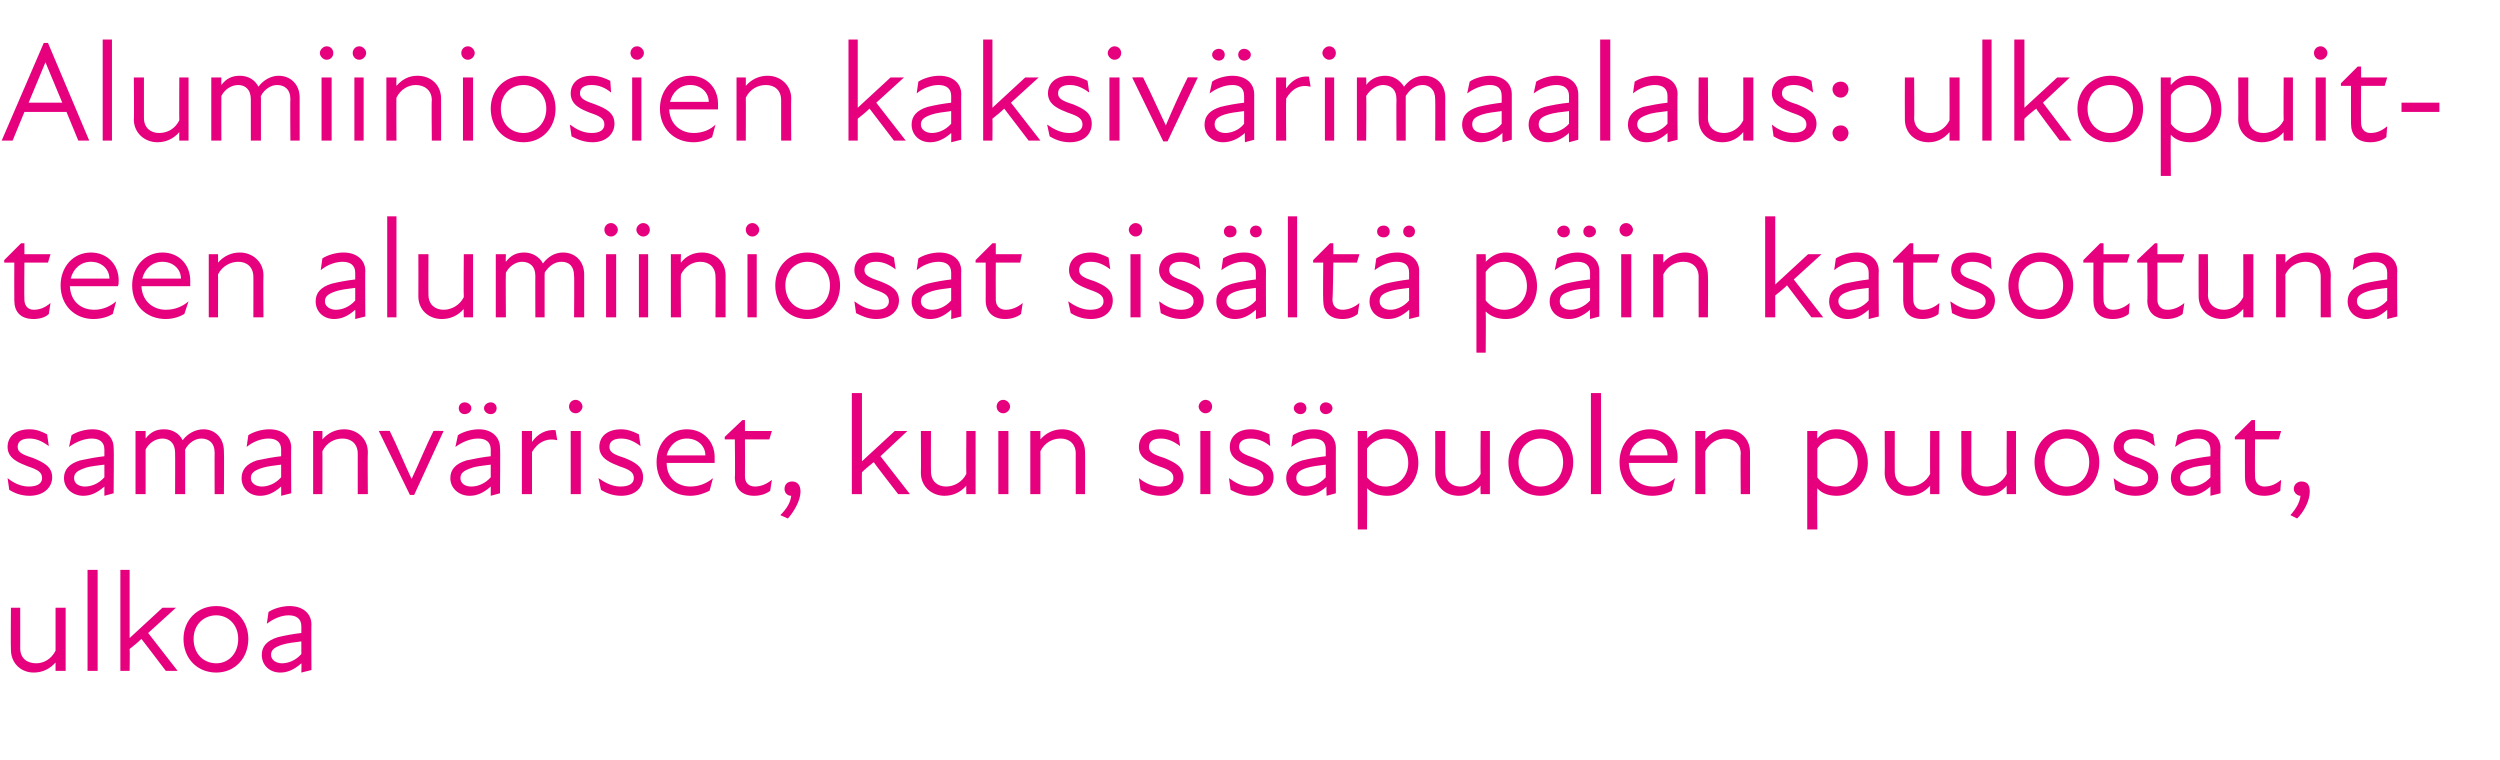
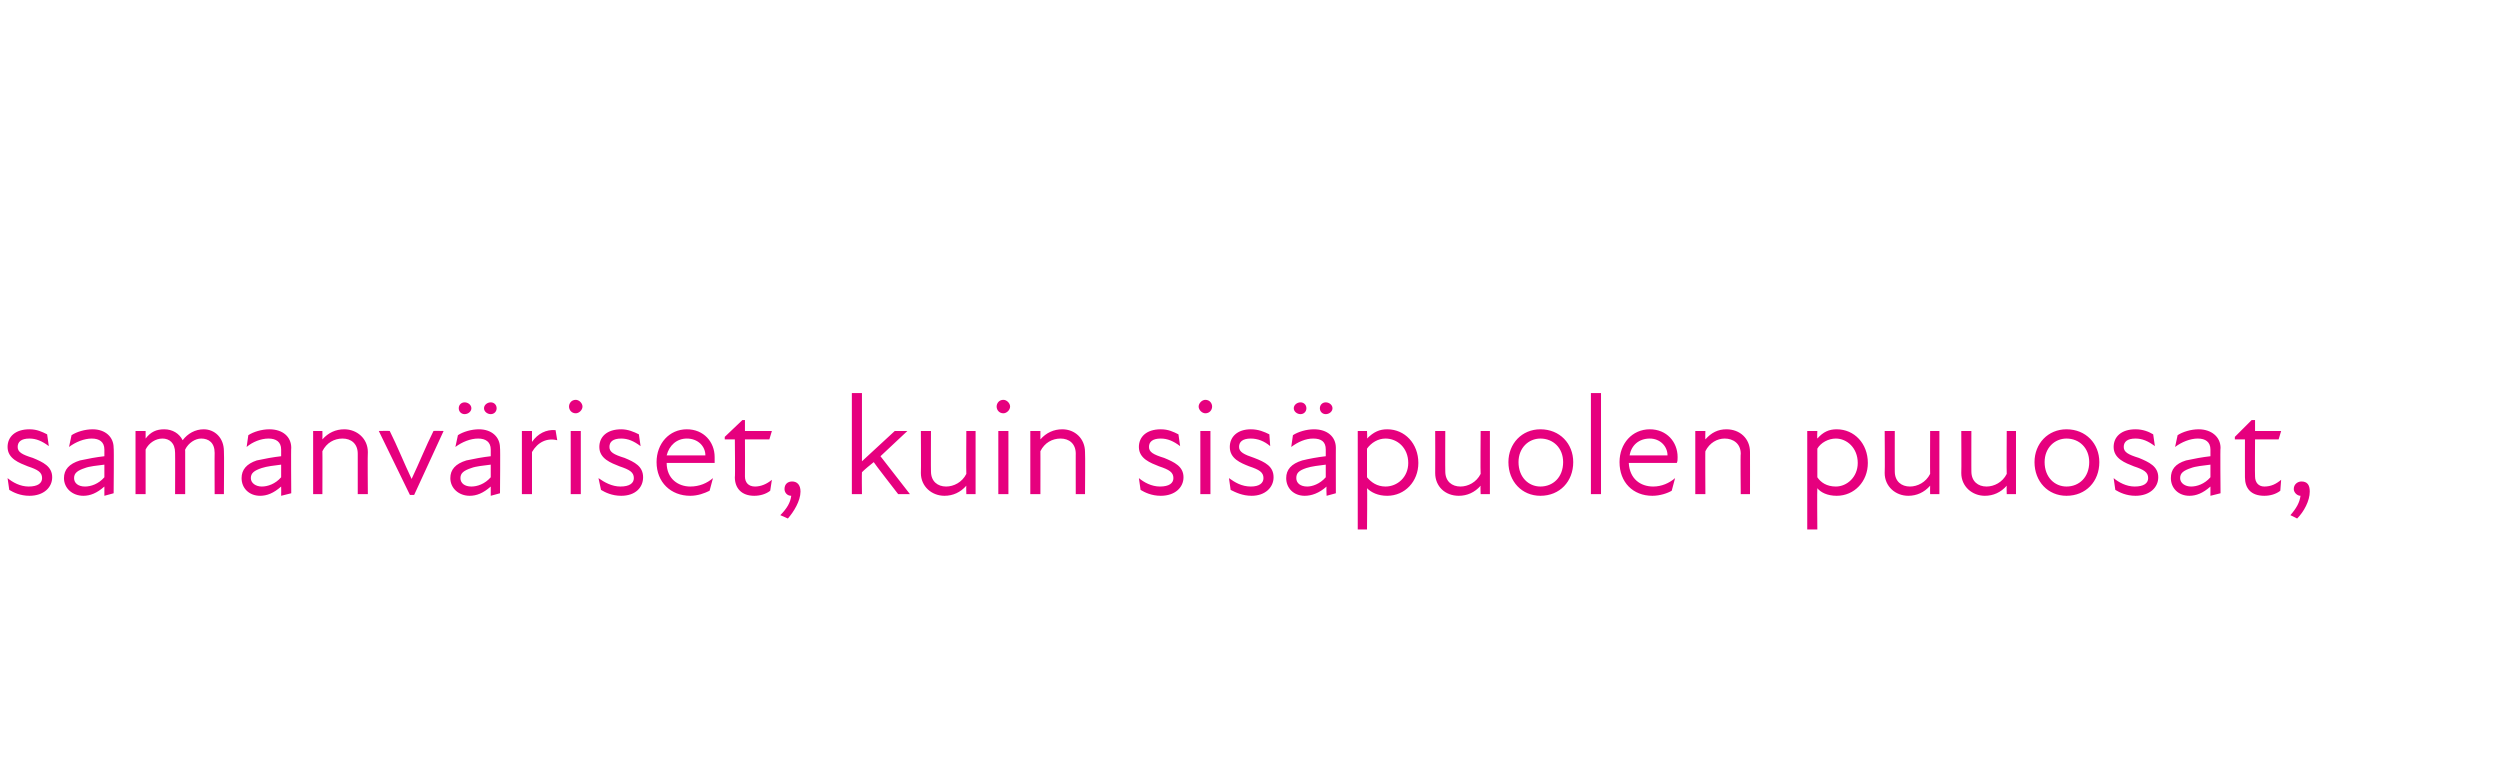
<svg xmlns="http://www.w3.org/2000/svg" version="1.1" width="297px" height="90.3px" viewBox="0 -4 297 90.3" style="top:-4px">
  <desc>Alumiiniosien kaksiv rimaalaus: ulkopuitteen alumiiniosat sis lt p in katsottuna samanv riset, kuin sis puolen puuos...</desc>
  <defs />
  <g id="Polygon207237">
-     <path d="M 4.3 74.8 C 5.2 74.8 6.1 74.3 6.6 73.3 C 6.6 73.32 6.6 68.2 6.6 68.2 L 7.8 68.2 L 7.8 75.7 L 6.6 75.7 C 6.6 75.7 6.6 74.7 6.6 74.7 C 5.9 75.5 5 75.9 4 75.9 C 2.5 75.9 1.3 74.8 1.3 73.2 C 1.26 73.2 1.3 68.2 1.3 68.2 L 2.4 68.2 C 2.4 68.2 2.41 73.03 2.4 73 C 2.4 74.2 3.2 74.8 4.3 74.8 Z M 10.4 63.7 L 11.6 63.7 L 11.6 75.7 L 10.4 75.7 L 10.4 63.7 Z M 14.3 63.7 L 15.4 63.7 L 15.4 71.8 L 19.3 68.2 L 20.9 68.2 L 17.6 71.2 L 21.1 75.7 L 19.7 75.7 C 19.7 75.7 16.85 71.94 16.8 71.9 C 16.4 72.3 15.9 72.7 15.4 73.1 C 15.44 73.15 15.4 75.7 15.4 75.7 L 14.3 75.7 L 14.3 63.7 Z M 21.8 71.9 C 21.8 69.7 23.4 68 25.7 68 C 27.9 68 29.5 69.7 29.5 71.9 C 29.5 74.2 27.9 75.9 25.7 75.9 C 23.4 75.9 21.8 74.2 21.8 71.9 Z M 25.7 74.8 C 27.1 74.8 28.3 73.7 28.3 71.9 C 28.3 70.2 27.1 69.1 25.7 69.1 C 24.2 69.1 23 70.2 23 71.9 C 23 73.7 24.2 74.8 25.7 74.8 Z M 35.8 74.8 C 34.9 75.6 34.1 75.9 33.3 75.9 C 32 75.9 31.1 75 31.1 73.8 C 31.1 72.8 31.7 72.1 33 71.7 C 33.8 71.5 34.9 71.3 35.8 71.2 C 35.8 71.2 35.8 70.4 35.8 70.4 C 35.8 69.5 35.2 69.1 34.3 69.1 C 33.4 69.1 32.5 69.5 31.7 70.1 C 31.7 70.1 31.9 68.7 31.9 68.7 C 32.5 68.3 33.5 68 34.4 68 C 36 68 37 68.9 37 70.2 C 36.97 70.16 37 75.6 37 75.6 L 35.8 75.9 C 35.8 75.9 35.84 74.81 35.8 74.8 Z M 33.5 74.8 C 34.2 74.8 35.1 74.5 35.8 73.7 C 35.8 73.7 35.8 72.2 35.8 72.2 C 35 72.3 34.1 72.4 33.5 72.6 C 32.6 72.9 32.2 73.2 32.2 73.8 C 32.2 74.4 32.8 74.8 33.5 74.8 Z " stroke="none" fill="#e6007e" />
-   </g>
+     </g>
  <g id="Polygon207236">
    <path d="M 1.1 54.2 C 1.1 54.2 0.9 52.8 0.9 52.8 C 1.5 53.3 2.4 53.8 3.4 53.8 C 4.5 53.8 5 53.4 5 52.8 C 5 52.1 4.5 51.8 3.3 51.4 C 2.3 51 0.9 50.5 0.9 49.1 C 0.9 47.9 1.8 47 3.5 47 C 4.4 47 5 47.3 5.6 47.6 C 5.6 47.6 5.8 49 5.8 49 C 5 48.4 4.3 48.1 3.5 48.1 C 2.5 48.1 2.1 48.5 2.1 49.1 C 2.1 49.7 2.6 50 3.9 50.4 C 5.1 50.9 6.2 51.4 6.2 52.7 C 6.2 53.9 5.2 54.9 3.5 54.9 C 2.4 54.9 1.6 54.5 1.1 54.2 Z M 12.4 53.8 C 11.5 54.6 10.7 54.9 9.9 54.9 C 8.6 54.9 7.6 54 7.6 52.8 C 7.6 51.8 8.2 51.1 9.5 50.7 C 10.4 50.5 11.5 50.3 12.4 50.2 C 12.4 50.2 12.4 49.4 12.4 49.4 C 12.4 48.5 11.8 48.1 10.9 48.1 C 10 48.1 9 48.5 8.2 49.1 C 8.2 49.1 8.5 47.7 8.5 47.7 C 9.1 47.3 10.1 47 11 47 C 12.5 47 13.5 47.9 13.5 49.2 C 13.55 49.16 13.5 54.6 13.5 54.6 L 12.4 54.9 C 12.4 54.9 12.41 53.81 12.4 53.8 Z M 10.1 53.8 C 10.8 53.8 11.7 53.5 12.4 52.7 C 12.4 52.7 12.4 51.2 12.4 51.2 C 11.6 51.3 10.6 51.4 10.1 51.6 C 9.2 51.9 8.8 52.2 8.8 52.8 C 8.8 53.4 9.3 53.8 10.1 53.8 Z M 16.1 47.2 L 17.3 47.2 C 17.3 47.2 17.31 48.1 17.3 48.1 C 17.9 47.3 18.6 47 19.5 47 C 20.5 47 21.3 47.5 21.7 48.3 C 22.3 47.5 23.2 47 24.2 47 C 25.5 47 26.6 48 26.6 49.6 C 26.64 49.6 26.6 54.7 26.6 54.7 L 25.5 54.7 C 25.5 54.7 25.48 49.77 25.5 49.8 C 25.5 48.6 24.8 48.1 23.9 48.1 C 23.2 48.1 22.4 48.6 22 49.4 C 21.98 49.41 22 49.6 22 49.6 L 22 54.7 L 20.8 54.7 C 20.8 54.7 20.82 49.77 20.8 49.8 C 20.8 48.6 20.1 48.1 19.3 48.1 C 18.5 48.1 17.7 48.6 17.3 49.4 C 17.31 49.45 17.3 54.7 17.3 54.7 L 16.1 54.7 L 16.1 47.2 Z M 33.4 53.8 C 32.5 54.6 31.7 54.9 30.9 54.9 C 29.6 54.9 28.7 54 28.7 52.8 C 28.7 51.8 29.3 51.1 30.5 50.7 C 31.4 50.5 32.5 50.3 33.4 50.2 C 33.4 50.2 33.4 49.4 33.4 49.4 C 33.4 48.5 32.8 48.1 31.9 48.1 C 31 48.1 30 48.5 29.3 49.1 C 29.3 49.1 29.5 47.7 29.5 47.7 C 30.1 47.3 31.1 47 32 47 C 33.6 47 34.6 47.9 34.6 49.2 C 34.56 49.16 34.6 54.6 34.6 54.6 L 33.4 54.9 C 33.4 54.9 33.42 53.81 33.4 53.8 Z M 31.1 53.8 C 31.8 53.8 32.7 53.5 33.4 52.7 C 33.4 52.7 33.4 51.2 33.4 51.2 C 32.6 51.3 31.7 51.4 31.1 51.6 C 30.2 51.9 29.8 52.2 29.8 52.8 C 29.8 53.4 30.4 53.8 31.1 53.8 Z M 40.7 48.1 C 39.7 48.1 38.8 48.6 38.3 49.6 C 38.32 49.56 38.3 54.7 38.3 54.7 L 37.2 54.7 L 37.2 47.2 L 38.3 47.2 C 38.3 47.2 38.32 48.19 38.3 48.2 C 39 47.4 39.9 47 40.9 47 C 42.4 47 43.7 48.1 43.7 49.7 C 43.66 49.68 43.7 54.7 43.7 54.7 L 42.5 54.7 C 42.5 54.7 42.5 49.85 42.5 49.9 C 42.5 48.7 41.7 48.1 40.7 48.1 Z M 45 47.2 C 45 47.2 46.26 47.17 46.3 47.2 C 47.2 49 48 51 48.9 52.9 C 48.9 52.9 48.9 52.9 48.9 52.9 C 49.8 51 50.6 49 51.5 47.2 C 51.51 47.17 52.7 47.2 52.7 47.2 L 49.2 54.8 L 48.7 54.8 L 45 47.2 Z M 58.3 53.8 C 57.4 54.6 56.6 54.9 55.8 54.9 C 54.5 54.9 53.5 54 53.5 52.8 C 53.5 51.8 54.1 51.1 55.4 50.7 C 56.3 50.5 57.4 50.3 58.3 50.2 C 58.3 50.2 58.3 49.4 58.3 49.4 C 58.3 48.5 57.7 48.1 56.8 48.1 C 55.9 48.1 54.9 48.5 54.1 49.1 C 54.1 49.1 54.4 47.7 54.4 47.7 C 55 47.3 56 47 56.9 47 C 58.4 47 59.4 47.9 59.4 49.2 C 59.45 49.16 59.4 54.6 59.4 54.6 L 58.3 54.9 C 58.3 54.9 58.31 53.81 58.3 53.8 Z M 55.2 43.8 C 55.6 43.8 56 44.1 56 44.5 C 56 44.9 55.6 45.2 55.2 45.2 C 54.8 45.2 54.5 44.9 54.5 44.5 C 54.5 44.1 54.8 43.8 55.2 43.8 Z M 56 53.8 C 56.7 53.8 57.6 53.5 58.3 52.7 C 58.3 52.7 58.3 51.2 58.3 51.2 C 57.5 51.3 56.5 51.4 56 51.6 C 55.1 51.9 54.7 52.2 54.7 52.8 C 54.7 53.4 55.2 53.8 56 53.8 Z M 58.3 43.8 C 58.7 43.8 59 44.1 59 44.5 C 59 44.9 58.7 45.2 58.3 45.2 C 57.9 45.2 57.5 44.9 57.5 44.5 C 57.5 44.1 57.9 43.8 58.3 43.8 Z M 62 47.2 L 63.2 47.2 C 63.2 47.2 63.21 48.48 63.2 48.5 C 63.9 47.5 64.9 47 66 47.1 C 66 47.1 66.2 48.3 66.2 48.3 C 65 48 63.9 48.5 63.2 49.7 C 63.21 49.7 63.2 54.7 63.2 54.7 L 62 54.7 L 62 47.2 Z M 67.8 47.2 L 69 47.2 L 69 54.7 L 67.8 54.7 L 67.8 47.2 Z M 68.4 43.5 C 68.8 43.5 69.2 43.9 69.2 44.3 C 69.2 44.7 68.8 45.1 68.4 45.1 C 67.9 45.1 67.6 44.7 67.6 44.3 C 67.6 43.9 67.9 43.5 68.4 43.5 Z M 71.4 54.2 C 71.4 54.2 71.1 52.8 71.1 52.8 C 71.8 53.3 72.7 53.8 73.7 53.8 C 74.8 53.8 75.3 53.4 75.3 52.8 C 75.3 52.1 74.8 51.8 73.6 51.4 C 72.6 51 71.2 50.5 71.2 49.1 C 71.2 47.9 72.1 47 73.8 47 C 74.6 47 75.3 47.3 75.9 47.6 C 75.9 47.6 76.1 49 76.1 49 C 75.3 48.4 74.6 48.1 73.8 48.1 C 72.8 48.1 72.4 48.5 72.4 49.1 C 72.4 49.7 72.9 50 74.2 50.4 C 75.4 50.9 76.4 51.4 76.4 52.7 C 76.4 53.9 75.5 54.9 73.8 54.9 C 72.7 54.9 71.9 54.5 71.4 54.2 Z M 78 50.9 C 78 48.7 79.5 47 81.6 47 C 83.6 47 84.9 48.5 84.9 50.3 C 84.9 50.6 84.9 50.8 84.9 51 C 84.9 51 79.2 51 79.2 51 C 79.2 52.9 80.6 53.8 82 53.8 C 83.1 53.8 84 53.4 84.7 52.8 C 84.7 52.8 84.3 54.3 84.3 54.3 C 83.7 54.6 82.9 54.9 82 54.9 C 79.7 54.9 78 53.3 78 50.9 Z M 83.8 50.1 C 83.8 49 82.9 48.1 81.6 48.1 C 80.4 48.1 79.5 48.9 79.2 50.1 C 79.2 50.1 83.8 50.1 83.8 50.1 Z M 87.3 52.7 C 87.35 52.71 87.3 48.2 87.3 48.2 L 86.1 48.2 L 86.1 47.9 L 88.2 45.9 L 88.5 45.9 L 88.5 47.2 L 91.7 47.2 L 91.4 48.2 L 88.5 48.2 C 88.5 48.2 88.52 52.59 88.5 52.6 C 88.5 53.3 88.9 53.8 89.7 53.8 C 90.4 53.8 91.1 53.5 91.7 53 C 91.7 53 91.5 54.3 91.5 54.3 C 91 54.7 90.3 54.9 89.6 54.9 C 88.1 54.9 87.3 54 87.3 52.7 Z M 94 54.9 C 93.5 54.9 93.2 54.5 93.2 54.1 C 93.2 53.5 93.6 53.2 94.1 53.2 C 94.7 53.2 95.1 53.6 95.1 54.4 C 95.1 55.5 94.3 56.8 93.6 57.6 C 93.6 57.6 92.7 57.2 92.7 57.2 C 93.5 56.4 93.9 55.7 94 54.9 Z M 101.2 42.7 L 102.4 42.7 L 102.4 50.8 L 106.3 47.2 L 107.8 47.2 L 104.6 50.2 L 108.1 54.7 L 106.7 54.7 C 106.7 54.7 103.78 50.94 103.8 50.9 C 103.3 51.3 102.8 51.7 102.4 52.1 C 102.37 52.15 102.4 54.7 102.4 54.7 L 101.2 54.7 L 101.2 42.7 Z M 112.4 53.8 C 113.3 53.8 114.3 53.3 114.8 52.3 C 114.77 52.32 114.8 47.2 114.8 47.2 L 115.9 47.2 L 115.9 54.7 L 114.8 54.7 C 114.8 54.7 114.77 53.7 114.8 53.7 C 114.1 54.5 113.2 54.9 112.2 54.9 C 110.7 54.9 109.4 53.8 109.4 52.2 C 109.43 52.2 109.4 47.2 109.4 47.2 L 110.6 47.2 C 110.6 47.2 110.58 52.03 110.6 52 C 110.6 53.2 111.4 53.8 112.4 53.8 Z M 118.6 47.2 L 119.8 47.2 L 119.8 54.7 L 118.6 54.7 L 118.6 47.2 Z M 119.2 43.5 C 119.6 43.5 120 43.9 120 44.3 C 120 44.7 119.6 45.1 119.2 45.1 C 118.7 45.1 118.4 44.7 118.4 44.3 C 118.4 43.9 118.7 43.5 119.2 43.5 Z M 126 48.1 C 125 48.1 124.1 48.6 123.6 49.6 C 123.61 49.56 123.6 54.7 123.6 54.7 L 122.4 54.7 L 122.4 47.2 L 123.6 47.2 C 123.6 47.2 123.61 48.19 123.6 48.2 C 124.3 47.4 125.2 47 126.2 47 C 127.7 47 128.9 48.1 128.9 49.7 C 128.94 49.68 128.9 54.7 128.9 54.7 L 127.8 54.7 C 127.8 54.7 127.79 49.85 127.8 49.9 C 127.8 48.7 127 48.1 126 48.1 Z M 135.5 54.2 C 135.5 54.2 135.3 52.8 135.3 52.8 C 135.9 53.3 136.8 53.8 137.8 53.8 C 138.9 53.8 139.4 53.4 139.4 52.8 C 139.4 52.1 138.9 51.8 137.7 51.4 C 136.7 51 135.3 50.5 135.3 49.1 C 135.3 47.9 136.2 47 137.9 47 C 138.8 47 139.4 47.3 140 47.6 C 140 47.6 140.2 49 140.2 49 C 139.4 48.4 138.7 48.1 137.9 48.1 C 136.9 48.1 136.5 48.5 136.5 49.1 C 136.5 49.7 137 50 138.3 50.4 C 139.5 50.9 140.6 51.4 140.6 52.7 C 140.6 53.9 139.6 54.9 137.9 54.9 C 136.8 54.9 136 54.5 135.5 54.2 Z M 142.6 47.2 L 143.8 47.2 L 143.8 54.7 L 142.6 54.7 L 142.6 47.2 Z M 143.2 43.5 C 143.7 43.5 144 43.9 144 44.3 C 144 44.7 143.7 45.1 143.2 45.1 C 142.8 45.1 142.4 44.7 142.4 44.3 C 142.4 43.9 142.8 43.5 143.2 43.5 Z M 146.2 54.2 C 146.2 54.2 146 52.8 146 52.8 C 146.7 53.3 147.5 53.8 148.6 53.8 C 149.6 53.8 150.1 53.4 150.1 52.8 C 150.1 52.1 149.6 51.8 148.4 51.4 C 147.4 51 146.1 50.5 146.1 49.1 C 146.1 47.9 147 47 148.6 47 C 149.5 47 150.2 47.3 150.8 47.6 C 150.8 47.6 150.9 49 150.9 49 C 150.2 48.4 149.4 48.1 148.6 48.1 C 147.6 48.1 147.2 48.5 147.2 49.1 C 147.2 49.7 147.8 50 149 50.4 C 150.3 50.9 151.3 51.4 151.3 52.7 C 151.3 53.9 150.3 54.9 148.7 54.9 C 147.6 54.9 146.8 54.5 146.2 54.2 Z M 157.6 53.8 C 156.7 54.6 155.8 54.9 155 54.9 C 153.7 54.9 152.8 54 152.8 52.8 C 152.8 51.8 153.4 51.1 154.7 50.7 C 155.5 50.5 156.6 50.3 157.5 50.2 C 157.5 50.2 157.5 49.4 157.5 49.4 C 157.5 48.5 157 48.1 156 48.1 C 155.1 48.1 154.2 48.5 153.4 49.1 C 153.4 49.1 153.6 47.7 153.6 47.7 C 154.2 47.3 155.2 47 156.1 47 C 157.7 47 158.7 47.9 158.7 49.2 C 158.69 49.16 158.7 54.6 158.7 54.6 L 157.6 54.9 C 157.6 54.9 157.55 53.81 157.6 53.8 Z M 154.5 43.8 C 154.9 43.8 155.2 44.1 155.2 44.5 C 155.2 44.9 154.9 45.2 154.5 45.2 C 154.1 45.2 153.7 44.9 153.7 44.5 C 153.7 44.1 154.1 43.8 154.5 43.8 Z M 155.3 53.8 C 155.9 53.8 156.8 53.5 157.5 52.7 C 157.5 52.7 157.5 51.2 157.5 51.2 C 156.7 51.3 155.8 51.4 155.2 51.6 C 154.3 51.9 154 52.2 154 52.8 C 154 53.4 154.5 53.8 155.3 53.8 Z M 157.5 43.8 C 157.9 43.8 158.3 44.1 158.3 44.5 C 158.3 44.9 157.9 45.2 157.5 45.2 C 157.1 45.2 156.8 44.9 156.8 44.5 C 156.8 44.1 157.1 43.8 157.5 43.8 Z M 164.8 54.9 C 163.7 54.9 162.9 54.5 162.4 54 C 162.45 54.02 162.4 58.9 162.4 58.9 L 161.3 58.9 L 161.3 47.2 L 162.4 47.2 C 162.4 47.2 162.45 48.07 162.4 48.1 C 163.2 47.3 163.9 47 164.8 47 C 166.9 47 168.5 48.7 168.5 51 C 168.5 53.2 166.9 54.9 164.8 54.9 Z M 164.6 53.8 C 166 53.8 167.3 52.7 167.3 51 C 167.3 49.2 166 48.1 164.6 48.1 C 163.7 48.1 162.9 48.6 162.4 49.3 C 162.4 49.3 162.4 52.7 162.4 52.7 C 162.9 53.3 163.6 53.8 164.6 53.8 Z M 173.5 53.8 C 174.4 53.8 175.4 53.3 175.9 52.3 C 175.86 52.32 175.9 47.2 175.9 47.2 L 177 47.2 L 177 54.7 L 175.9 54.7 C 175.9 54.7 175.86 53.7 175.9 53.7 C 175.2 54.5 174.3 54.9 173.3 54.9 C 171.7 54.9 170.5 53.8 170.5 52.2 C 170.52 52.2 170.5 47.2 170.5 47.2 L 171.7 47.2 C 171.7 47.2 171.68 52.03 171.7 52 C 171.7 53.2 172.5 53.8 173.5 53.8 Z M 179.2 50.9 C 179.2 48.7 180.8 47 183 47 C 185.3 47 186.9 48.7 186.9 50.9 C 186.9 53.2 185.3 54.9 183 54.9 C 180.8 54.9 179.2 53.2 179.2 50.9 Z M 183 53.8 C 184.5 53.8 185.7 52.7 185.7 50.9 C 185.7 49.2 184.5 48.1 183 48.1 C 181.6 48.1 180.4 49.2 180.4 50.9 C 180.4 52.7 181.6 53.8 183 53.8 Z M 189 42.7 L 190.2 42.7 L 190.2 54.7 L 189 54.7 L 189 42.7 Z M 192.4 50.9 C 192.4 48.7 193.9 47 196 47 C 198 47 199.3 48.5 199.3 50.3 C 199.3 50.6 199.3 50.8 199.2 51 C 199.2 51 193.5 51 193.5 51 C 193.6 52.9 194.9 53.8 196.4 53.8 C 197.4 53.8 198.3 53.4 199 52.8 C 199 52.8 198.6 54.3 198.6 54.3 C 198.1 54.6 197.2 54.9 196.3 54.9 C 194 54.9 192.4 53.3 192.4 50.9 Z M 198.1 50.1 C 198.1 49 197.2 48.1 196 48.1 C 194.7 48.1 193.8 48.9 193.6 50.1 C 193.6 50.1 198.1 50.1 198.1 50.1 Z M 204.9 48.1 C 204 48.1 203.1 48.6 202.6 49.6 C 202.57 49.56 202.6 54.7 202.6 54.7 L 201.4 54.7 L 201.4 47.2 L 202.6 47.2 C 202.6 47.2 202.57 48.19 202.6 48.2 C 203.3 47.4 204.1 47 205.1 47 C 206.7 47 207.9 48.1 207.9 49.7 C 207.91 49.68 207.9 54.7 207.9 54.7 L 206.8 54.7 C 206.8 54.7 206.75 49.85 206.8 49.9 C 206.8 48.7 205.9 48.1 204.9 48.1 Z M 218.2 54.9 C 217.1 54.9 216.3 54.5 215.9 54 C 215.86 54.02 215.9 58.9 215.9 58.9 L 214.7 58.9 L 214.7 47.2 L 215.9 47.2 C 215.9 47.2 215.86 48.07 215.9 48.1 C 216.6 47.3 217.3 47 218.2 47 C 220.3 47 221.9 48.7 221.9 51 C 221.9 53.2 220.3 54.9 218.2 54.9 Z M 218.1 53.8 C 219.4 53.8 220.7 52.7 220.7 51 C 220.7 49.2 219.4 48.1 218.1 48.1 C 217.2 48.1 216.3 48.6 215.9 49.3 C 215.9 49.3 215.9 52.7 215.9 52.7 C 216.3 53.3 217 53.8 218.1 53.8 Z M 226.9 53.8 C 227.8 53.8 228.8 53.3 229.3 52.3 C 229.28 52.32 229.3 47.2 229.3 47.2 L 230.4 47.2 L 230.4 54.7 L 229.3 54.7 C 229.3 54.7 229.28 53.7 229.3 53.7 C 228.6 54.5 227.7 54.9 226.7 54.9 C 225.2 54.9 223.9 53.8 223.9 52.2 C 223.94 52.2 223.9 47.2 223.9 47.2 L 225.1 47.2 C 225.1 47.2 225.09 52.03 225.1 52 C 225.1 53.2 225.9 53.8 226.9 53.8 Z M 236 53.8 C 236.9 53.8 237.9 53.3 238.4 52.3 C 238.37 52.32 238.4 47.2 238.4 47.2 L 239.5 47.2 L 239.5 54.7 L 238.4 54.7 C 238.4 54.7 238.37 53.7 238.4 53.7 C 237.7 54.5 236.8 54.9 235.8 54.9 C 234.3 54.9 233 53.8 233 52.2 C 233.03 52.2 233 47.2 233 47.2 L 234.2 47.2 C 234.2 47.2 234.19 52.03 234.2 52 C 234.2 53.2 235 53.8 236 53.8 Z M 241.7 50.9 C 241.7 48.7 243.3 47 245.5 47 C 247.8 47 249.4 48.7 249.4 50.9 C 249.4 53.2 247.8 54.9 245.5 54.9 C 243.3 54.9 241.7 53.2 241.7 50.9 Z M 245.5 53.8 C 247 53.8 248.2 52.7 248.2 50.9 C 248.2 49.2 247 48.1 245.5 48.1 C 244.1 48.1 242.9 49.2 242.9 50.9 C 242.9 52.7 244.1 53.8 245.5 53.8 Z M 251.3 54.2 C 251.3 54.2 251.1 52.8 251.1 52.8 C 251.7 53.3 252.6 53.8 253.6 53.8 C 254.7 53.8 255.2 53.4 255.2 52.8 C 255.2 52.1 254.7 51.8 253.5 51.4 C 252.5 51 251.1 50.5 251.1 49.1 C 251.1 47.9 252 47 253.7 47 C 254.6 47 255.3 47.3 255.8 47.6 C 255.8 47.6 256 49 256 49 C 255.2 48.4 254.5 48.1 253.7 48.1 C 252.7 48.1 252.3 48.5 252.3 49.1 C 252.3 49.7 252.8 50 254.1 50.4 C 255.3 50.9 256.4 51.4 256.4 52.7 C 256.4 53.9 255.4 54.9 253.7 54.9 C 252.6 54.9 251.8 54.5 251.3 54.2 Z M 262.6 53.8 C 261.7 54.6 260.9 54.9 260.1 54.9 C 258.8 54.9 257.9 54 257.9 52.8 C 257.9 51.8 258.4 51.1 259.7 50.7 C 260.6 50.5 261.7 50.3 262.6 50.2 C 262.6 50.2 262.6 49.4 262.6 49.4 C 262.6 48.5 262 48.1 261.1 48.1 C 260.2 48.1 259.2 48.5 258.4 49.1 C 258.4 49.1 258.7 47.7 258.7 47.7 C 259.3 47.3 260.3 47 261.2 47 C 262.7 47 263.8 47.9 263.8 49.2 C 263.75 49.16 263.8 54.6 263.8 54.6 L 262.6 54.9 C 262.6 54.9 262.61 53.81 262.6 53.8 Z M 260.3 53.8 C 261 53.8 261.9 53.5 262.6 52.7 C 262.6 52.7 262.6 51.2 262.6 51.2 C 261.8 51.3 260.8 51.4 260.3 51.6 C 259.4 51.9 259 52.2 259 52.8 C 259 53.4 259.6 53.8 260.3 53.8 Z M 266.7 52.7 C 266.69 52.71 266.7 48.2 266.7 48.2 L 265.5 48.2 L 265.5 47.9 L 267.5 45.9 L 267.9 45.9 L 267.9 47.2 L 271 47.2 L 270.7 48.2 L 267.9 48.2 C 267.9 48.2 267.87 52.59 267.9 52.6 C 267.9 53.3 268.3 53.8 269 53.8 C 269.8 53.8 270.4 53.5 271 53 C 271 53 270.9 54.3 270.9 54.3 C 270.4 54.7 269.7 54.9 269 54.9 C 267.4 54.9 266.7 54 266.7 52.7 Z M 273.3 54.9 C 272.9 54.9 272.5 54.5 272.5 54.1 C 272.5 53.5 273 53.2 273.4 53.2 C 274.1 53.2 274.4 53.6 274.4 54.4 C 274.4 55.5 273.7 56.8 272.9 57.6 C 272.9 57.6 272.1 57.2 272.1 57.2 C 272.8 56.4 273.2 55.7 273.3 54.9 Z " stroke="none" fill="#e6007e" />
  </g>
  <g id="Polygon207235">
-     <path d="M 1.7 31.7 C 1.68 31.71 1.7 27.2 1.7 27.2 L 0.5 27.2 L 0.5 26.9 L 2.5 24.9 L 2.9 24.9 L 2.9 26.2 L 6 26.2 L 5.7 27.2 L 2.9 27.2 C 2.9 27.2 2.86 31.59 2.9 31.6 C 2.9 32.3 3.3 32.8 4 32.8 C 4.8 32.8 5.4 32.5 6 32 C 6 32 5.8 33.3 5.8 33.3 C 5.4 33.7 4.7 33.9 4 33.9 C 2.4 33.9 1.7 33 1.7 31.7 Z M 7.2 29.9 C 7.2 27.7 8.7 26 10.8 26 C 12.8 26 14.1 27.5 14.1 29.3 C 14.1 29.6 14.1 29.8 14 30 C 14 30 8.3 30 8.3 30 C 8.4 31.9 9.7 32.8 11.2 32.8 C 12.2 32.8 13.1 32.4 13.8 31.8 C 13.8 31.8 13.4 33.3 13.4 33.3 C 12.9 33.6 12.1 33.9 11.1 33.9 C 8.9 33.9 7.2 32.3 7.2 29.9 Z M 13 29.1 C 13 28 12.1 27.1 10.8 27.1 C 9.6 27.1 8.7 27.9 8.4 29.1 C 8.4 29.1 13 29.1 13 29.1 Z M 15.7 29.9 C 15.7 27.7 17.2 26 19.3 26 C 21.3 26 22.6 27.5 22.6 29.3 C 22.6 29.6 22.6 29.8 22.6 30 C 22.6 30 16.8 30 16.8 30 C 16.9 31.9 18.3 32.8 19.7 32.8 C 20.8 32.8 21.7 32.4 22.4 31.8 C 22.4 31.8 21.9 33.3 21.9 33.3 C 21.4 33.6 20.6 33.9 19.7 33.9 C 17.4 33.9 15.7 32.3 15.7 29.9 Z M 21.5 29.1 C 21.5 28 20.6 27.1 19.3 27.1 C 18.1 27.1 17.2 27.9 16.9 29.1 C 16.9 29.1 21.5 29.1 21.5 29.1 Z M 28.3 27.1 C 27.4 27.1 26.4 27.6 25.9 28.6 C 25.92 28.56 25.9 33.7 25.9 33.7 L 24.8 33.7 L 24.8 26.2 L 25.9 26.2 C 25.9 26.2 25.92 27.19 25.9 27.2 C 26.6 26.4 27.5 26 28.5 26 C 30 26 31.3 27.1 31.3 28.7 C 31.26 28.68 31.3 33.7 31.3 33.7 L 30.1 33.7 C 30.1 33.7 30.11 28.85 30.1 28.9 C 30.1 27.7 29.3 27.1 28.3 27.1 Z M 42.2 32.8 C 41.3 33.6 40.5 33.9 39.7 33.9 C 38.4 33.9 37.5 33 37.5 31.8 C 37.5 30.8 38.1 30.1 39.4 29.7 C 40.2 29.5 41.3 29.3 42.2 29.2 C 42.2 29.2 42.2 28.4 42.2 28.4 C 42.2 27.5 41.6 27.1 40.7 27.1 C 39.8 27.1 38.8 27.5 38.1 28.1 C 38.1 28.1 38.3 26.7 38.3 26.7 C 38.9 26.3 39.9 26 40.8 26 C 42.4 26 43.4 26.9 43.4 28.2 C 43.37 28.16 43.4 33.6 43.4 33.6 L 42.2 33.9 C 42.2 33.9 42.23 32.81 42.2 32.8 Z M 39.9 32.8 C 40.6 32.8 41.5 32.5 42.2 31.7 C 42.2 31.7 42.2 30.2 42.2 30.2 C 41.4 30.3 40.5 30.4 39.9 30.6 C 39 30.9 38.6 31.2 38.6 31.8 C 38.6 32.4 39.2 32.8 39.9 32.8 Z M 46 21.7 L 47.1 21.7 L 47.1 33.7 L 46 33.7 L 46 21.7 Z M 52.7 32.8 C 53.6 32.8 54.6 32.3 55.1 31.3 C 55.06 31.32 55.1 26.2 55.1 26.2 L 56.2 26.2 L 56.2 33.7 L 55.1 33.7 C 55.1 33.7 55.06 32.7 55.1 32.7 C 54.4 33.5 53.5 33.9 52.5 33.9 C 50.9 33.9 49.7 32.8 49.7 31.2 C 49.72 31.2 49.7 26.2 49.7 26.2 L 50.9 26.2 C 50.9 26.2 50.88 31.03 50.9 31 C 50.9 32.2 51.7 32.8 52.7 32.8 Z M 58.9 26.2 L 60.1 26.2 C 60.1 26.2 60.06 27.1 60.1 27.1 C 60.7 26.3 61.4 26 62.3 26 C 63.2 26 64.1 26.5 64.5 27.3 C 65.1 26.5 65.9 26 66.9 26 C 68.3 26 69.4 27 69.4 28.6 C 69.39 28.6 69.4 33.7 69.4 33.7 L 68.2 33.7 C 68.2 33.7 68.24 28.77 68.2 28.8 C 68.2 27.6 67.6 27.1 66.7 27.1 C 65.9 27.1 65.2 27.6 64.7 28.4 C 64.74 28.41 64.7 28.6 64.7 28.6 L 64.7 33.7 L 63.6 33.7 C 63.6 33.7 63.58 28.77 63.6 28.8 C 63.6 27.6 62.9 27.1 62 27.1 C 61.3 27.1 60.5 27.6 60.1 28.4 C 60.06 28.45 60.1 33.7 60.1 33.7 L 58.9 33.7 L 58.9 26.2 Z M 72 26.2 L 73.2 26.2 L 73.2 33.7 L 72 33.7 L 72 26.2 Z M 72.6 22.5 C 73 22.5 73.4 22.9 73.4 23.3 C 73.4 23.7 73 24.1 72.6 24.1 C 72.1 24.1 71.8 23.7 71.8 23.3 C 71.8 22.9 72.1 22.5 72.6 22.5 Z M 75.9 26.2 L 77 26.2 L 77 33.7 L 75.9 33.7 L 75.9 26.2 Z M 76.4 22.5 C 76.9 22.5 77.2 22.9 77.2 23.3 C 77.2 23.7 76.9 24.1 76.4 24.1 C 76 24.1 75.6 23.7 75.6 23.3 C 75.6 22.9 76 22.5 76.4 22.5 Z M 83.2 27.1 C 82.3 27.1 81.4 27.6 80.9 28.6 C 80.85 28.56 80.9 33.7 80.9 33.7 L 79.7 33.7 L 79.7 26.2 L 80.9 26.2 C 80.9 26.2 80.85 27.19 80.9 27.2 C 81.5 26.4 82.4 26 83.4 26 C 85 26 86.2 27.1 86.2 28.7 C 86.19 28.68 86.2 33.7 86.2 33.7 L 85 33.7 C 85 33.7 85.03 28.85 85 28.9 C 85 27.7 84.2 27.1 83.2 27.1 Z M 88.8 26.2 L 89.9 26.2 L 89.9 33.7 L 88.8 33.7 L 88.8 26.2 Z M 89.4 22.5 C 89.8 22.5 90.2 22.9 90.2 23.3 C 90.2 23.7 89.8 24.1 89.4 24.1 C 88.9 24.1 88.6 23.7 88.6 23.3 C 88.6 22.9 88.9 22.5 89.4 22.5 Z M 92.1 29.9 C 92.1 27.7 93.7 26 95.9 26 C 98.2 26 99.8 27.7 99.8 29.9 C 99.8 32.2 98.2 33.9 95.9 33.9 C 93.7 33.9 92.1 32.2 92.1 29.9 Z M 95.9 32.8 C 97.4 32.8 98.6 31.7 98.6 29.9 C 98.6 28.2 97.4 27.1 95.9 27.1 C 94.5 27.1 93.3 28.2 93.3 29.9 C 93.3 31.7 94.5 32.8 95.9 32.8 Z M 101.7 33.2 C 101.7 33.2 101.5 31.8 101.5 31.8 C 102.2 32.3 103 32.8 104.1 32.8 C 105.1 32.8 105.6 32.4 105.6 31.8 C 105.6 31.1 105.1 30.8 103.9 30.4 C 102.9 30 101.5 29.5 101.5 28.1 C 101.5 26.9 102.5 26 104.1 26 C 105 26 105.7 26.3 106.2 26.6 C 106.2 26.6 106.4 28 106.4 28 C 105.6 27.4 104.9 27.1 104.1 27.1 C 103.1 27.1 102.7 27.5 102.7 28.1 C 102.7 28.7 103.3 29 104.5 29.4 C 105.8 29.9 106.8 30.4 106.8 31.7 C 106.8 32.9 105.8 33.9 104.1 33.9 C 103.1 33.9 102.3 33.5 101.7 33.2 Z M 113 32.8 C 112.1 33.6 111.3 33.9 110.5 33.9 C 109.2 33.9 108.3 33 108.3 31.8 C 108.3 30.8 108.9 30.1 110.2 29.7 C 111 29.5 112.1 29.3 113 29.2 C 113 29.2 113 28.4 113 28.4 C 113 27.5 112.4 27.1 111.5 27.1 C 110.6 27.1 109.6 27.5 108.9 28.1 C 108.9 28.1 109.1 26.7 109.1 26.7 C 109.7 26.3 110.7 26 111.6 26 C 113.2 26 114.2 26.9 114.2 28.2 C 114.17 28.16 114.2 33.6 114.2 33.6 L 113 33.9 C 113 33.9 113.03 32.81 113 32.8 Z M 110.7 32.8 C 111.4 32.8 112.3 32.5 113 31.7 C 113 31.7 113 30.2 113 30.2 C 112.2 30.3 111.3 30.4 110.7 30.6 C 109.8 30.9 109.4 31.2 109.4 31.8 C 109.4 32.4 110 32.8 110.7 32.8 Z M 117.1 31.7 C 117.11 31.71 117.1 27.2 117.1 27.2 L 115.9 27.2 L 115.9 26.9 L 117.9 24.9 L 118.3 24.9 L 118.3 26.2 L 121.4 26.2 L 121.2 27.2 L 118.3 27.2 C 118.3 27.2 118.28 31.59 118.3 31.6 C 118.3 32.3 118.7 32.8 119.5 32.8 C 120.2 32.8 120.9 32.5 121.5 32 C 121.5 32 121.3 33.3 121.3 33.3 C 120.8 33.7 120.1 33.9 119.4 33.9 C 117.9 33.9 117.1 33 117.1 31.7 Z M 127.2 33.2 C 127.2 33.2 126.9 31.8 126.9 31.8 C 127.6 32.3 128.5 32.8 129.5 32.8 C 130.6 32.8 131.1 32.4 131.1 31.8 C 131.1 31.1 130.6 30.8 129.4 30.4 C 128.4 30 127 29.5 127 28.1 C 127 26.9 127.9 26 129.6 26 C 130.4 26 131.1 26.3 131.7 26.6 C 131.7 26.6 131.9 28 131.9 28 C 131.1 27.4 130.4 27.1 129.6 27.1 C 128.6 27.1 128.2 27.5 128.2 28.1 C 128.2 28.7 128.7 29 130 29.4 C 131.2 29.9 132.2 30.4 132.2 31.7 C 132.2 32.9 131.3 33.9 129.6 33.9 C 128.5 33.9 127.7 33.5 127.2 33.2 Z M 134.3 26.2 L 135.5 26.2 L 135.5 33.7 L 134.3 33.7 L 134.3 26.2 Z M 134.9 22.5 C 135.4 22.5 135.7 22.9 135.7 23.3 C 135.7 23.7 135.4 24.1 134.9 24.1 C 134.5 24.1 134.1 23.7 134.1 23.3 C 134.1 22.9 134.5 22.5 134.9 22.5 Z M 137.9 33.2 C 137.9 33.2 137.7 31.8 137.7 31.8 C 138.4 32.3 139.2 32.8 140.3 32.8 C 141.3 32.8 141.8 32.4 141.8 31.8 C 141.8 31.1 141.3 30.8 140.1 30.4 C 139.1 30 137.7 29.5 137.7 28.1 C 137.7 26.9 138.7 26 140.3 26 C 141.2 26 141.9 26.3 142.4 26.6 C 142.4 26.6 142.6 28 142.6 28 C 141.8 27.4 141.1 27.1 140.3 27.1 C 139.3 27.1 138.9 27.5 138.9 28.1 C 138.9 28.7 139.5 29 140.7 29.4 C 142 29.9 143 30.4 143 31.7 C 143 32.9 142 33.9 140.4 33.9 C 139.3 33.9 138.5 33.5 137.9 33.2 Z M 149.2 32.8 C 148.3 33.6 147.5 33.9 146.7 33.9 C 145.4 33.9 144.5 33 144.5 31.8 C 144.5 30.8 145.1 30.1 146.4 29.7 C 147.2 29.5 148.3 29.3 149.2 29.2 C 149.2 29.2 149.2 28.4 149.2 28.4 C 149.2 27.5 148.6 27.1 147.7 27.1 C 146.8 27.1 145.9 27.5 145.1 28.1 C 145.1 28.1 145.3 26.7 145.3 26.7 C 145.9 26.3 146.9 26 147.8 26 C 149.4 26 150.4 26.9 150.4 28.2 C 150.38 28.16 150.4 33.6 150.4 33.6 L 149.2 33.9 C 149.2 33.9 149.24 32.81 149.2 32.8 Z M 146.1 22.8 C 146.6 22.8 146.9 23.1 146.9 23.5 C 146.9 23.9 146.6 24.2 146.1 24.2 C 145.7 24.2 145.4 23.9 145.4 23.5 C 145.4 23.1 145.7 22.8 146.1 22.8 Z M 146.9 32.8 C 147.6 32.8 148.5 32.5 149.2 31.7 C 149.2 31.7 149.2 30.2 149.2 30.2 C 148.4 30.3 147.5 30.4 146.9 30.6 C 146 30.9 145.7 31.2 145.7 31.8 C 145.7 32.4 146.2 32.8 146.9 32.8 Z M 149.2 22.8 C 149.6 22.8 149.9 23.1 149.9 23.5 C 149.9 23.9 149.6 24.2 149.2 24.2 C 148.8 24.2 148.5 23.9 148.5 23.5 C 148.5 23.1 148.8 22.8 149.2 22.8 Z M 153 21.7 L 154.1 21.7 L 154.1 33.7 L 153 33.7 L 153 21.7 Z M 157.2 31.7 C 157.16 31.71 157.2 27.2 157.2 27.2 L 156 27.2 L 156 26.9 L 158 24.9 L 158.4 24.9 L 158.4 26.2 L 161.5 26.2 L 161.2 27.2 L 158.4 27.2 C 158.4 27.2 158.34 31.59 158.3 31.6 C 158.3 32.3 158.7 32.8 159.5 32.8 C 160.2 32.8 160.9 32.5 161.5 32 C 161.5 32 161.3 33.3 161.3 33.3 C 160.8 33.7 160.2 33.9 159.5 33.9 C 157.9 33.9 157.2 33 157.2 31.7 Z M 167.4 32.8 C 166.5 33.6 165.7 33.9 164.9 33.9 C 163.6 33.9 162.7 33 162.7 31.8 C 162.7 30.8 163.3 30.1 164.6 29.7 C 165.4 29.5 166.5 29.3 167.4 29.2 C 167.4 29.2 167.4 28.4 167.4 28.4 C 167.4 27.5 166.9 27.1 165.9 27.1 C 165 27.1 164.1 27.5 163.3 28.1 C 163.3 28.1 163.5 26.7 163.5 26.7 C 164.1 26.3 165.1 26 166 26 C 167.6 26 168.6 26.9 168.6 28.2 C 168.59 28.16 168.6 33.6 168.6 33.6 L 167.4 33.9 C 167.4 33.9 167.45 32.81 167.4 32.8 Z M 164.4 22.8 C 164.8 22.8 165.1 23.1 165.1 23.5 C 165.1 23.9 164.8 24.2 164.4 24.2 C 163.9 24.2 163.6 23.9 163.6 23.5 C 163.6 23.1 163.9 22.8 164.4 22.8 Z M 165.2 32.8 C 165.8 32.8 166.7 32.5 167.4 31.7 C 167.4 31.7 167.4 30.2 167.4 30.2 C 166.6 30.3 165.7 30.4 165.1 30.6 C 164.2 30.9 163.9 31.2 163.9 31.8 C 163.9 32.4 164.4 32.8 165.2 32.8 Z M 167.4 22.8 C 167.8 22.8 168.1 23.1 168.1 23.5 C 168.1 23.9 167.8 24.2 167.4 24.2 C 167 24.2 166.7 23.9 166.7 23.5 C 166.7 23.1 167 22.8 167.4 22.8 Z M 178.9 33.9 C 177.8 33.9 177 33.5 176.5 33 C 176.54 33.02 176.5 37.9 176.5 37.9 L 175.4 37.9 L 175.4 26.2 L 176.5 26.2 C 176.5 26.2 176.54 27.07 176.5 27.1 C 177.3 26.3 178 26 178.9 26 C 181 26 182.6 27.7 182.6 30 C 182.6 32.2 181 33.9 178.9 33.9 Z M 178.7 32.8 C 180.1 32.8 181.4 31.7 181.4 30 C 181.4 28.2 180.1 27.1 178.7 27.1 C 177.8 27.1 177 27.6 176.5 28.3 C 176.5 28.3 176.5 31.7 176.5 31.7 C 177 32.3 177.7 32.8 178.7 32.8 Z M 188.9 32.8 C 188 33.6 187.1 33.9 186.4 33.9 C 185 33.9 184.1 33 184.1 31.8 C 184.1 30.8 184.7 30.1 186 29.7 C 186.8 29.5 187.9 29.3 188.9 29.2 C 188.9 29.2 188.9 28.4 188.9 28.4 C 188.9 27.5 188.3 27.1 187.4 27.1 C 186.5 27.1 185.5 27.5 184.7 28.1 C 184.7 28.1 185 26.7 185 26.7 C 185.6 26.3 186.6 26 187.4 26 C 189 26 190 26.9 190 28.2 C 190.01 28.16 190 33.6 190 33.6 L 188.9 33.9 C 188.9 33.9 188.87 32.81 188.9 32.8 Z M 185.8 22.8 C 186.2 22.8 186.5 23.1 186.5 23.5 C 186.5 23.9 186.2 24.2 185.8 24.2 C 185.4 24.2 185 23.9 185 23.5 C 185 23.1 185.4 22.8 185.8 22.8 Z M 186.6 32.8 C 187.2 32.8 188.2 32.5 188.9 31.7 C 188.9 31.7 188.9 30.2 188.9 30.2 C 188 30.3 187.1 30.4 186.5 30.6 C 185.6 30.9 185.3 31.2 185.3 31.8 C 185.3 32.4 185.8 32.8 186.6 32.8 Z M 188.8 22.8 C 189.2 22.8 189.6 23.1 189.6 23.5 C 189.6 23.9 189.2 24.2 188.8 24.2 C 188.4 24.2 188.1 23.9 188.1 23.5 C 188.1 23.1 188.4 22.8 188.8 22.8 Z M 192.6 26.2 L 193.8 26.2 L 193.8 33.7 L 192.6 33.7 L 192.6 26.2 Z M 193.2 22.5 C 193.6 22.5 194 22.9 194 23.3 C 194 23.7 193.6 24.1 193.2 24.1 C 192.7 24.1 192.4 23.7 192.4 23.3 C 192.4 22.9 192.7 22.5 193.2 22.5 Z M 200 27.1 C 199 27.1 198.1 27.6 197.6 28.6 C 197.61 28.56 197.6 33.7 197.6 33.7 L 196.4 33.7 L 196.4 26.2 L 197.6 26.2 C 197.6 26.2 197.61 27.19 197.6 27.2 C 198.3 26.4 199.2 26 200.2 26 C 201.7 26 202.9 27.1 202.9 28.7 C 202.94 28.68 202.9 33.7 202.9 33.7 L 201.8 33.7 C 201.8 33.7 201.79 28.85 201.8 28.9 C 201.8 27.7 201 27.1 200 27.1 Z M 209.7 21.7 L 210.9 21.7 L 210.9 29.8 L 214.8 26.2 L 216.4 26.2 L 213.1 29.2 L 216.6 33.7 L 215.2 33.7 C 215.2 33.7 212.31 29.94 212.3 29.9 C 211.9 30.3 211.4 30.7 210.9 31.1 C 210.9 31.15 210.9 33.7 210.9 33.7 L 209.7 33.7 L 209.7 21.7 Z M 222 32.8 C 221.1 33.6 220.3 33.9 219.5 33.9 C 218.2 33.9 217.3 33 217.3 31.8 C 217.3 30.8 217.9 30.1 219.1 29.7 C 220 29.5 221.1 29.3 222 29.2 C 222 29.2 222 28.4 222 28.4 C 222 27.5 221.4 27.1 220.5 27.1 C 219.6 27.1 218.6 27.5 217.9 28.1 C 217.9 28.1 218.1 26.7 218.1 26.7 C 218.7 26.3 219.7 26 220.6 26 C 222.2 26 223.2 26.9 223.2 28.2 C 223.16 28.16 223.2 33.6 223.2 33.6 L 222 33.9 C 222 33.9 222.02 32.81 222 32.8 Z M 219.7 32.8 C 220.4 32.8 221.3 32.5 222 31.7 C 222 31.7 222 30.2 222 30.2 C 221.2 30.3 220.2 30.4 219.7 30.6 C 218.8 30.9 218.4 31.2 218.4 31.8 C 218.4 32.4 219 32.8 219.7 32.8 Z M 226.1 31.7 C 226.1 31.71 226.1 27.2 226.1 27.2 L 224.9 27.2 L 224.9 26.9 L 226.9 24.9 L 227.3 24.9 L 227.3 26.2 L 230.4 26.2 L 230.1 27.2 L 227.3 27.2 C 227.3 27.2 227.27 31.59 227.3 31.6 C 227.3 32.3 227.7 32.8 228.4 32.8 C 229.2 32.8 229.8 32.5 230.4 32 C 230.4 32 230.3 33.3 230.3 33.3 C 229.8 33.7 229.1 33.9 228.4 33.9 C 226.8 33.9 226.1 33 226.1 31.7 Z M 231.9 33.2 C 231.9 33.2 231.7 31.8 231.7 31.8 C 232.4 32.3 233.3 32.8 234.3 32.8 C 235.4 32.8 235.9 32.4 235.9 31.8 C 235.9 31.1 235.3 30.8 234.2 30.4 C 233.2 30 231.8 29.5 231.8 28.1 C 231.8 26.9 232.7 26 234.4 26 C 235.2 26 235.9 26.3 236.5 26.6 C 236.5 26.6 236.6 28 236.6 28 C 235.9 27.4 235.2 27.1 234.3 27.1 C 233.4 27.1 232.9 27.5 232.9 28.1 C 232.9 28.7 233.5 29 234.8 29.4 C 236 29.9 237 30.4 237 31.7 C 237 32.9 236 33.9 234.4 33.9 C 233.3 33.9 232.5 33.5 231.9 33.2 Z M 238.6 29.9 C 238.6 27.7 240.2 26 242.4 26 C 244.7 26 246.3 27.7 246.3 29.9 C 246.3 32.2 244.7 33.9 242.4 33.9 C 240.2 33.9 238.6 32.2 238.6 29.9 Z M 242.4 32.8 C 243.9 32.8 245.1 31.7 245.1 29.9 C 245.1 28.2 243.9 27.1 242.4 27.1 C 241 27.1 239.8 28.2 239.8 29.9 C 239.8 31.7 241 32.8 242.4 32.8 Z M 248.7 31.7 C 248.69 31.71 248.7 27.2 248.7 27.2 L 247.5 27.2 L 247.5 26.9 L 249.5 24.9 L 249.9 24.9 L 249.9 26.2 L 253 26.2 L 252.7 27.2 L 249.9 27.2 C 249.9 27.2 249.86 31.59 249.9 31.6 C 249.9 32.3 250.3 32.8 251 32.8 C 251.8 32.8 252.4 32.5 253 32 C 253 32 252.9 33.3 252.9 33.3 C 252.4 33.7 251.7 33.9 251 33.9 C 249.4 33.9 248.7 33 248.7 31.7 Z M 255.1 31.7 C 255.15 31.71 255.1 27.2 255.1 27.2 L 253.9 27.2 L 253.9 26.9 L 256 24.9 L 256.3 24.9 L 256.3 26.2 L 259.5 26.2 L 259.2 27.2 L 256.3 27.2 C 256.3 27.2 256.32 31.59 256.3 31.6 C 256.3 32.3 256.7 32.8 257.5 32.8 C 258.2 32.8 258.9 32.5 259.5 32 C 259.5 32 259.3 33.3 259.3 33.3 C 258.8 33.7 258.1 33.9 257.4 33.9 C 255.9 33.9 255.1 33 255.1 31.7 Z M 264.2 32.8 C 265.1 32.8 266 32.3 266.5 31.3 C 266.52 31.32 266.5 26.2 266.5 26.2 L 267.7 26.2 L 267.7 33.7 L 266.5 33.7 C 266.5 33.7 266.52 32.7 266.5 32.7 C 265.8 33.5 265 33.9 264 33.9 C 262.4 33.9 261.2 32.8 261.2 31.2 C 261.18 31.2 261.2 26.2 261.2 26.2 L 262.3 26.2 C 262.3 26.2 262.34 31.03 262.3 31 C 262.3 32.2 263.2 32.8 264.2 32.8 Z M 273.9 27.1 C 272.9 27.1 272 27.6 271.5 28.6 C 271.52 28.56 271.5 33.7 271.5 33.7 L 270.4 33.7 L 270.4 26.2 L 271.5 26.2 C 271.5 26.2 271.52 27.19 271.5 27.2 C 272.2 26.4 273.1 26 274.1 26 C 275.6 26 276.9 27.1 276.9 28.7 C 276.86 28.68 276.9 33.7 276.9 33.7 L 275.7 33.7 C 275.7 33.7 275.7 28.85 275.7 28.9 C 275.7 27.7 274.9 27.1 273.9 27.1 Z M 283.6 32.8 C 282.7 33.6 281.9 33.9 281.1 33.9 C 279.8 33.9 278.9 33 278.9 31.8 C 278.9 30.8 279.5 30.1 280.8 29.7 C 281.6 29.5 282.7 29.3 283.6 29.2 C 283.6 29.2 283.6 28.4 283.6 28.4 C 283.6 27.5 283 27.1 282.1 27.1 C 281.2 27.1 280.2 27.5 279.5 28.1 C 279.5 28.1 279.7 26.7 279.7 26.7 C 280.3 26.3 281.3 26 282.2 26 C 283.8 26 284.8 26.9 284.8 28.2 C 284.76 28.16 284.8 33.6 284.8 33.6 L 283.6 33.9 C 283.6 33.9 283.62 32.81 283.6 32.8 Z M 281.3 32.8 C 282 32.8 282.9 32.5 283.6 31.7 C 283.6 31.7 283.6 30.2 283.6 30.2 C 282.8 30.3 281.9 30.4 281.3 30.6 C 280.4 30.9 280 31.2 280 31.8 C 280 32.4 280.6 32.8 281.3 32.8 Z " stroke="none" fill="#e6007e" />
-   </g>
+     </g>
  <g id="Polygon207234">
-     <path d="M 5.2 1.1 L 5.7 1.1 L 10.6 12.7 L 9.3 12.7 L 7.9 9.3 L 2.9 9.3 L 1.5 12.7 L 0.2 12.7 L 5.2 1.1 Z M 7.4 8.2 L 5.4 3.4 L 5.4 3.4 L 3.4 8.2 L 7.4 8.2 Z M 12.2 0.7 L 13.3 0.7 L 13.3 12.7 L 12.2 12.7 L 12.2 0.7 Z M 18.9 11.8 C 19.9 11.8 20.8 11.3 21.3 10.3 C 21.28 10.32 21.3 5.2 21.3 5.2 L 22.4 5.2 L 22.4 12.7 L 21.3 12.7 C 21.3 12.7 21.28 11.7 21.3 11.7 C 20.6 12.5 19.7 12.9 18.7 12.9 C 17.2 12.9 15.9 11.8 15.9 10.2 C 15.95 10.2 15.9 5.2 15.9 5.2 L 17.1 5.2 C 17.1 5.2 17.1 10.03 17.1 10 C 17.1 11.2 17.9 11.8 18.9 11.8 Z M 25.1 5.2 L 26.3 5.2 C 26.3 5.2 26.28 6.1 26.3 6.1 C 26.9 5.3 27.6 5 28.5 5 C 29.5 5 30.3 5.5 30.7 6.3 C 31.3 5.5 32.2 5 33.1 5 C 34.5 5 35.6 6 35.6 7.6 C 35.61 7.6 35.6 12.7 35.6 12.7 L 34.5 12.7 C 34.5 12.7 34.46 7.77 34.5 7.8 C 34.5 6.6 33.8 6.1 32.9 6.1 C 32.2 6.1 31.4 6.6 31 7.4 C 30.96 7.41 31 7.6 31 7.6 L 31 12.7 L 29.8 12.7 C 29.8 12.7 29.8 7.77 29.8 7.8 C 29.8 6.6 29.1 6.1 28.3 6.1 C 27.5 6.1 26.7 6.6 26.3 7.4 C 26.28 7.45 26.3 12.7 26.3 12.7 L 25.1 12.7 L 25.1 5.2 Z M 38.2 5.2 L 39.4 5.2 L 39.4 12.7 L 38.2 12.7 L 38.2 5.2 Z M 38.8 1.5 C 39.3 1.5 39.6 1.9 39.6 2.3 C 39.6 2.7 39.3 3.1 38.8 3.1 C 38.4 3.1 38 2.7 38 2.3 C 38 1.9 38.4 1.5 38.8 1.5 Z M 42.1 5.2 L 43.2 5.2 L 43.2 12.7 L 42.1 12.7 L 42.1 5.2 Z M 42.7 1.5 C 43.1 1.5 43.5 1.9 43.5 2.3 C 43.5 2.7 43.1 3.1 42.7 3.1 C 42.2 3.1 41.9 2.7 41.9 2.3 C 41.9 1.9 42.2 1.5 42.7 1.5 Z M 49.4 6.1 C 48.5 6.1 47.6 6.6 47.1 7.6 C 47.07 7.56 47.1 12.7 47.1 12.7 L 45.9 12.7 L 45.9 5.2 L 47.1 5.2 C 47.1 5.2 47.07 6.19 47.1 6.2 C 47.8 5.4 48.6 5 49.6 5 C 51.2 5 52.4 6.1 52.4 7.7 C 52.41 7.68 52.4 12.7 52.4 12.7 L 51.3 12.7 C 51.3 12.7 51.25 7.85 51.3 7.9 C 51.3 6.7 50.4 6.1 49.4 6.1 Z M 55 5.2 L 56.2 5.2 L 56.2 12.7 L 55 12.7 L 55 5.2 Z M 55.6 1.5 C 56 1.5 56.4 1.9 56.4 2.3 C 56.4 2.7 56 3.1 55.6 3.1 C 55.1 3.1 54.8 2.7 54.8 2.3 C 54.8 1.9 55.1 1.5 55.6 1.5 Z M 58.3 8.9 C 58.3 6.7 59.9 5 62.2 5 C 64.4 5 66 6.7 66 8.9 C 66 11.2 64.4 12.9 62.2 12.9 C 59.9 12.9 58.3 11.2 58.3 8.9 Z M 62.2 11.8 C 63.6 11.8 64.9 10.7 64.9 8.9 C 64.9 7.2 63.6 6.1 62.2 6.1 C 60.7 6.1 59.5 7.2 59.5 8.9 C 59.5 10.7 60.7 11.8 62.2 11.8 Z M 67.9 12.2 C 67.9 12.2 67.7 10.8 67.7 10.8 C 68.4 11.3 69.2 11.8 70.3 11.8 C 71.3 11.8 71.8 11.4 71.8 10.8 C 71.8 10.1 71.3 9.8 70.1 9.4 C 69.1 9 67.8 8.5 67.8 7.1 C 67.8 5.9 68.7 5 70.3 5 C 71.2 5 71.9 5.3 72.5 5.6 C 72.5 5.6 72.6 7 72.6 7 C 71.9 6.4 71.1 6.1 70.3 6.1 C 69.3 6.1 68.9 6.5 68.9 7.1 C 68.9 7.7 69.5 8 70.7 8.4 C 72 8.9 73 9.4 73 10.7 C 73 11.9 72 12.9 70.4 12.9 C 69.3 12.9 68.5 12.5 67.9 12.2 Z M 75.1 5.2 L 76.2 5.2 L 76.2 12.7 L 75.1 12.7 L 75.1 5.2 Z M 75.7 1.5 C 76.1 1.5 76.5 1.9 76.5 2.3 C 76.5 2.7 76.1 3.1 75.7 3.1 C 75.2 3.1 74.9 2.7 74.9 2.3 C 74.9 1.9 75.2 1.5 75.7 1.5 Z M 78.4 8.9 C 78.4 6.7 79.9 5 82 5 C 84 5 85.3 6.5 85.3 8.3 C 85.3 8.6 85.3 8.8 85.3 9 C 85.3 9 79.5 9 79.5 9 C 79.6 10.9 81 11.8 82.4 11.8 C 83.5 11.8 84.4 11.4 85 10.8 C 85 10.8 84.6 12.3 84.6 12.3 C 84.1 12.6 83.3 12.9 82.4 12.9 C 80.1 12.9 78.4 11.3 78.4 8.9 Z M 84.2 8.1 C 84.2 7 83.3 6.1 82 6.1 C 80.8 6.1 79.9 6.9 79.6 8.1 C 79.6 8.1 84.2 8.1 84.2 8.1 Z M 91 6.1 C 90 6.1 89.1 6.6 88.6 7.6 C 88.62 7.56 88.6 12.7 88.6 12.7 L 87.5 12.7 L 87.5 5.2 L 88.6 5.2 C 88.6 5.2 88.62 6.19 88.6 6.2 C 89.3 5.4 90.2 5 91.2 5 C 92.7 5 94 6.1 94 7.7 C 93.96 7.68 94 12.7 94 12.7 L 92.8 12.7 C 92.8 12.7 92.8 7.85 92.8 7.9 C 92.8 6.7 92 6.1 91 6.1 Z M 100.8 0.7 L 101.9 0.7 L 101.9 8.8 L 105.8 5.2 L 107.4 5.2 L 104.1 8.2 L 107.6 12.7 L 106.2 12.7 C 106.2 12.7 103.32 8.94 103.3 8.9 C 102.9 9.3 102.4 9.7 101.9 10.1 C 101.91 10.15 101.9 12.7 101.9 12.7 L 100.8 12.7 L 100.8 0.7 Z M 113 11.8 C 112.1 12.6 111.3 12.9 110.5 12.9 C 109.2 12.9 108.3 12 108.3 10.8 C 108.3 9.8 108.9 9.1 110.2 8.7 C 111 8.5 112.1 8.3 113 8.2 C 113 8.2 113 7.4 113 7.4 C 113 6.5 112.4 6.1 111.5 6.1 C 110.6 6.1 109.6 6.5 108.9 7.1 C 108.9 7.1 109.1 5.7 109.1 5.7 C 109.7 5.3 110.7 5 111.6 5 C 113.2 5 114.2 5.9 114.2 7.2 C 114.17 7.16 114.2 12.6 114.2 12.6 L 113 12.9 C 113 12.9 113.03 11.81 113 11.8 Z M 110.7 11.8 C 111.4 11.8 112.3 11.5 113 10.7 C 113 10.7 113 9.2 113 9.2 C 112.2 9.3 111.3 9.4 110.7 9.6 C 109.8 9.9 109.4 10.2 109.4 10.8 C 109.4 11.4 110 11.8 110.7 11.8 Z M 116.8 0.7 L 117.9 0.7 L 117.9 8.8 L 121.8 5.2 L 123.4 5.2 L 120.1 8.2 L 123.6 12.7 L 122.2 12.7 C 122.2 12.7 119.34 8.94 119.3 8.9 C 118.9 9.3 118.4 9.7 117.9 10.1 C 117.93 10.15 117.9 12.7 117.9 12.7 L 116.8 12.7 L 116.8 0.7 Z M 124.7 12.2 C 124.7 12.2 124.4 10.8 124.4 10.8 C 125.1 11.3 126 11.8 127 11.8 C 128.1 11.8 128.6 11.4 128.6 10.8 C 128.6 10.1 128.1 9.8 126.9 9.4 C 125.9 9 124.5 8.5 124.5 7.1 C 124.5 5.9 125.4 5 127.1 5 C 127.9 5 128.6 5.3 129.2 5.6 C 129.2 5.6 129.4 7 129.4 7 C 128.6 6.4 127.9 6.1 127.1 6.1 C 126.1 6.1 125.7 6.5 125.7 7.1 C 125.7 7.7 126.2 8 127.5 8.4 C 128.7 8.9 129.7 9.4 129.7 10.7 C 129.7 11.9 128.8 12.9 127.1 12.9 C 126 12.9 125.2 12.5 124.7 12.2 Z M 131.8 5.2 L 133 5.2 L 133 12.7 L 131.8 12.7 L 131.8 5.2 Z M 132.4 1.5 C 132.9 1.5 133.2 1.9 133.2 2.3 C 133.2 2.7 132.9 3.1 132.4 3.1 C 132 3.1 131.6 2.7 131.6 2.3 C 131.6 1.9 132 1.5 132.4 1.5 Z M 134.5 5.2 C 134.5 5.2 135.81 5.17 135.8 5.2 C 136.7 7 137.6 9 138.5 10.9 C 138.5 10.9 138.5 10.9 138.5 10.9 C 139.3 9 140.2 7 141.1 5.2 C 141.06 5.17 142.3 5.2 142.3 5.2 L 138.7 12.8 L 138.2 12.8 L 134.5 5.2 Z M 147.9 11.8 C 147 12.6 146.1 12.9 145.3 12.9 C 144 12.9 143.1 12 143.1 10.8 C 143.1 9.8 143.7 9.1 145 8.7 C 145.8 8.5 146.9 8.3 147.8 8.2 C 147.8 8.2 147.8 7.4 147.8 7.4 C 147.8 6.5 147.3 6.1 146.4 6.1 C 145.5 6.1 144.5 6.5 143.7 7.1 C 143.7 7.1 144 5.7 144 5.7 C 144.5 5.3 145.6 5 146.4 5 C 148 5 149 5.9 149 7.2 C 149 7.16 149 12.6 149 12.6 L 147.9 12.9 C 147.9 12.9 147.86 11.81 147.9 11.8 Z M 144.8 1.8 C 145.2 1.8 145.5 2.1 145.5 2.5 C 145.5 2.9 145.2 3.2 144.8 3.2 C 144.4 3.2 144 2.9 144 2.5 C 144 2.1 144.4 1.8 144.8 1.8 Z M 145.6 11.8 C 146.2 11.8 147.2 11.5 147.8 10.7 C 147.8 10.7 147.8 9.2 147.8 9.2 C 147 9.3 146.1 9.4 145.5 9.6 C 144.6 9.9 144.3 10.2 144.3 10.8 C 144.3 11.4 144.8 11.8 145.6 11.8 Z M 147.8 1.8 C 148.2 1.8 148.6 2.1 148.6 2.5 C 148.6 2.9 148.2 3.2 147.8 3.2 C 147.4 3.2 147.1 2.9 147.1 2.5 C 147.1 2.1 147.4 1.8 147.8 1.8 Z M 151.6 5.2 L 152.8 5.2 C 152.8 5.2 152.76 6.48 152.8 6.5 C 153.5 5.5 154.4 5 155.5 5.1 C 155.5 5.1 155.7 6.3 155.7 6.3 C 154.5 6 153.5 6.5 152.8 7.7 C 152.76 7.7 152.8 12.7 152.8 12.7 L 151.6 12.7 L 151.6 5.2 Z M 157.4 5.2 L 158.5 5.2 L 158.5 12.7 L 157.4 12.7 L 157.4 5.2 Z M 157.9 1.5 C 158.4 1.5 158.7 1.9 158.7 2.3 C 158.7 2.7 158.4 3.1 157.9 3.1 C 157.5 3.1 157.1 2.7 157.1 2.3 C 157.1 1.9 157.5 1.5 157.9 1.5 Z M 161.2 5.2 L 162.3 5.2 C 162.3 5.2 162.35 6.1 162.3 6.1 C 162.9 5.3 163.7 5 164.6 5 C 165.5 5 166.3 5.5 166.8 6.3 C 167.4 5.5 168.2 5 169.2 5 C 170.6 5 171.7 6 171.7 7.6 C 171.68 7.6 171.7 12.7 171.7 12.7 L 170.5 12.7 C 170.5 12.7 170.53 7.77 170.5 7.8 C 170.5 6.6 169.8 6.1 169 6.1 C 168.2 6.1 167.5 6.6 167 7.4 C 167.02 7.41 167 7.6 167 7.6 L 167 12.7 L 165.9 12.7 C 165.9 12.7 165.87 7.77 165.9 7.8 C 165.9 6.6 165.2 6.1 164.3 6.1 C 163.6 6.1 162.8 6.6 162.3 7.4 C 162.35 7.45 162.3 12.7 162.3 12.7 L 161.2 12.7 L 161.2 5.2 Z M 178.5 11.8 C 177.6 12.6 176.7 12.9 175.9 12.9 C 174.6 12.9 173.7 12 173.7 10.8 C 173.7 9.8 174.3 9.1 175.6 8.7 C 176.4 8.5 177.5 8.3 178.4 8.2 C 178.4 8.2 178.4 7.4 178.4 7.4 C 178.4 6.5 177.9 6.1 177 6.1 C 176.1 6.1 175.1 6.5 174.3 7.1 C 174.3 7.1 174.6 5.7 174.6 5.7 C 175.1 5.3 176.2 5 177 5 C 178.6 5 179.6 5.9 179.6 7.2 C 179.6 7.16 179.6 12.6 179.6 12.6 L 178.5 12.9 C 178.5 12.9 178.46 11.81 178.5 11.8 Z M 176.2 11.8 C 176.8 11.8 177.8 11.5 178.4 10.7 C 178.4 10.7 178.4 9.2 178.4 9.2 C 177.6 9.3 176.7 9.4 176.1 9.6 C 175.2 9.9 174.9 10.2 174.9 10.8 C 174.9 11.4 175.4 11.8 176.2 11.8 Z M 186.4 11.8 C 185.5 12.6 184.6 12.9 183.9 12.9 C 182.5 12.9 181.6 12 181.6 10.8 C 181.6 9.8 182.2 9.1 183.5 8.7 C 184.3 8.5 185.4 8.3 186.4 8.2 C 186.4 8.2 186.4 7.4 186.4 7.4 C 186.4 6.5 185.8 6.1 184.9 6.1 C 184 6.1 183 6.5 182.2 7.1 C 182.2 7.1 182.5 5.7 182.5 5.7 C 183.1 5.3 184.1 5 184.9 5 C 186.5 5 187.5 5.9 187.5 7.2 C 187.51 7.16 187.5 12.6 187.5 12.6 L 186.4 12.9 C 186.4 12.9 186.37 11.81 186.4 11.8 Z M 184.1 11.8 C 184.7 11.8 185.7 11.5 186.4 10.7 C 186.4 10.7 186.4 9.2 186.4 9.2 C 185.5 9.3 184.6 9.4 184 9.6 C 183.1 9.9 182.8 10.2 182.8 10.8 C 182.8 11.4 183.3 11.8 184.1 11.8 Z M 190.1 0.7 L 191.3 0.7 L 191.3 12.7 L 190.1 12.7 L 190.1 0.7 Z M 198.1 11.8 C 197.2 12.6 196.4 12.9 195.6 12.9 C 194.3 12.9 193.4 12 193.4 10.8 C 193.4 9.8 194 9.1 195.2 8.7 C 196.1 8.5 197.2 8.3 198.1 8.2 C 198.1 8.2 198.1 7.4 198.1 7.4 C 198.1 6.5 197.5 6.1 196.6 6.1 C 195.7 6.1 194.7 6.5 194 7.1 C 194 7.1 194.2 5.7 194.2 5.7 C 194.8 5.3 195.8 5 196.7 5 C 198.3 5 199.3 5.9 199.3 7.2 C 199.25 7.16 199.3 12.6 199.3 12.6 L 198.1 12.9 C 198.1 12.9 198.12 11.81 198.1 11.8 Z M 195.8 11.8 C 196.5 11.8 197.4 11.5 198.1 10.7 C 198.1 10.7 198.1 9.2 198.1 9.2 C 197.3 9.3 196.3 9.4 195.8 9.6 C 194.9 9.9 194.5 10.2 194.5 10.8 C 194.5 11.4 195.1 11.8 195.8 11.8 Z M 204.8 11.8 C 205.7 11.8 206.6 11.3 207.1 10.3 C 207.11 10.32 207.1 5.2 207.1 5.2 L 208.3 5.2 L 208.3 12.7 L 207.1 12.7 C 207.1 12.7 207.11 11.7 207.1 11.7 C 206.4 12.5 205.6 12.9 204.6 12.9 C 203 12.9 201.8 11.8 201.8 10.2 C 201.77 10.2 201.8 5.2 201.8 5.2 L 202.9 5.2 C 202.9 5.2 202.93 10.03 202.9 10 C 202.9 11.2 203.8 11.8 204.8 11.8 Z M 210.7 12.2 C 210.7 12.2 210.5 10.8 210.5 10.8 C 211.1 11.3 212 11.8 213 11.8 C 214.1 11.8 214.6 11.4 214.6 10.8 C 214.6 10.1 214.1 9.8 212.9 9.4 C 211.9 9 210.5 8.5 210.5 7.1 C 210.5 5.9 211.4 5 213.1 5 C 214 5 214.7 5.3 215.2 5.6 C 215.2 5.6 215.4 7 215.4 7 C 214.6 6.4 213.9 6.1 213.1 6.1 C 212.1 6.1 211.7 6.5 211.7 7.1 C 211.7 7.7 212.2 8 213.5 8.4 C 214.7 8.9 215.8 9.4 215.8 10.7 C 215.8 11.9 214.8 12.9 213.1 12.9 C 212 12.9 211.2 12.5 210.7 12.2 Z M 217.7 11.8 C 217.7 11.3 218.1 10.9 218.7 10.9 C 219.2 10.9 219.6 11.3 219.6 11.8 C 219.6 12.3 219.2 12.8 218.7 12.8 C 218.1 12.8 217.7 12.3 217.7 11.8 Z M 218.7 5.7 C 219.2 5.7 219.6 6.1 219.6 6.6 C 219.6 7.1 219.2 7.6 218.7 7.6 C 218.1 7.6 217.7 7.1 217.7 6.6 C 217.7 6.1 218.1 5.7 218.7 5.7 Z M 229.3 11.8 C 230.2 11.8 231.1 11.3 231.6 10.3 C 231.62 10.32 231.6 5.2 231.6 5.2 L 232.8 5.2 L 232.8 12.7 L 231.6 12.7 C 231.6 12.7 231.62 11.7 231.6 11.7 C 230.9 12.5 230.1 12.9 229.1 12.9 C 227.5 12.9 226.3 11.8 226.3 10.2 C 226.28 10.2 226.3 5.2 226.3 5.2 L 227.4 5.2 C 227.4 5.2 227.44 10.03 227.4 10 C 227.4 11.2 228.3 11.8 229.3 11.8 Z M 235.5 0.7 L 236.6 0.7 L 236.6 12.7 L 235.5 12.7 L 235.5 0.7 Z M 239.3 0.7 L 240.5 0.7 L 240.5 8.8 L 244.4 5.2 L 245.9 5.2 L 242.7 8.2 L 246.1 12.7 L 244.7 12.7 C 244.7 12.7 241.87 8.94 241.9 8.9 C 241.4 9.3 240.9 9.7 240.5 10.1 C 240.46 10.15 240.5 12.7 240.5 12.7 L 239.3 12.7 L 239.3 0.7 Z M 246.8 8.9 C 246.8 6.7 248.5 5 250.7 5 C 252.9 5 254.6 6.7 254.6 8.9 C 254.6 11.2 252.9 12.9 250.7 12.9 C 248.5 12.9 246.8 11.2 246.8 8.9 Z M 250.7 11.8 C 252.2 11.8 253.4 10.7 253.4 8.9 C 253.4 7.2 252.2 6.1 250.7 6.1 C 249.2 6.1 248 7.2 248 8.9 C 248 10.7 249.2 11.8 250.7 11.8 Z M 260.2 12.9 C 259.1 12.9 258.3 12.5 257.9 12 C 257.85 12.02 257.9 16.9 257.9 16.9 L 256.7 16.9 L 256.7 5.2 L 257.9 5.2 C 257.9 5.2 257.85 6.07 257.9 6.1 C 258.6 5.3 259.3 5 260.2 5 C 262.3 5 263.9 6.7 263.9 9 C 263.9 11.2 262.3 12.9 260.2 12.9 Z M 260 11.8 C 261.4 11.8 262.7 10.7 262.7 9 C 262.7 7.2 261.4 6.1 260 6.1 C 259.1 6.1 258.3 6.6 257.9 7.3 C 257.9 7.3 257.9 10.7 257.9 10.7 C 258.3 11.3 259 11.8 260 11.8 Z M 268.9 11.8 C 269.8 11.8 270.8 11.3 271.3 10.3 C 271.27 10.32 271.3 5.2 271.3 5.2 L 272.4 5.2 L 272.4 12.7 L 271.3 12.7 C 271.3 12.7 271.27 11.7 271.3 11.7 C 270.6 12.5 269.7 12.9 268.7 12.9 C 267.2 12.9 265.9 11.8 265.9 10.2 C 265.93 10.2 265.9 5.2 265.9 5.2 L 267.1 5.2 C 267.1 5.2 267.08 10.03 267.1 10 C 267.1 11.2 267.9 11.8 268.9 11.8 Z M 275.1 5.2 L 276.3 5.2 L 276.3 12.7 L 275.1 12.7 L 275.1 5.2 Z M 275.7 1.5 C 276.1 1.5 276.5 1.9 276.5 2.3 C 276.5 2.7 276.1 3.1 275.7 3.1 C 275.2 3.1 274.9 2.7 274.9 2.3 C 274.9 1.9 275.2 1.5 275.7 1.5 Z M 279.3 10.7 C 279.29 10.71 279.3 6.2 279.3 6.2 L 278.1 6.2 L 278.1 5.9 L 280.1 3.9 L 280.5 3.9 L 280.5 5.2 L 283.6 5.2 L 283.3 6.2 L 280.5 6.2 C 280.5 6.2 280.46 10.59 280.5 10.6 C 280.5 11.3 280.9 11.8 281.6 11.8 C 282.4 11.8 283 11.5 283.6 11 C 283.6 11 283.5 12.3 283.5 12.3 C 283 12.7 282.3 12.9 281.6 12.9 C 280 12.9 279.3 12 279.3 10.7 Z M 285.3 8.2 L 289.8 8.2 L 289.8 9.3 L 285.3 9.3 L 285.3 8.2 Z " stroke="none" fill="#e6007e" />
-   </g>
+     </g>
</svg>